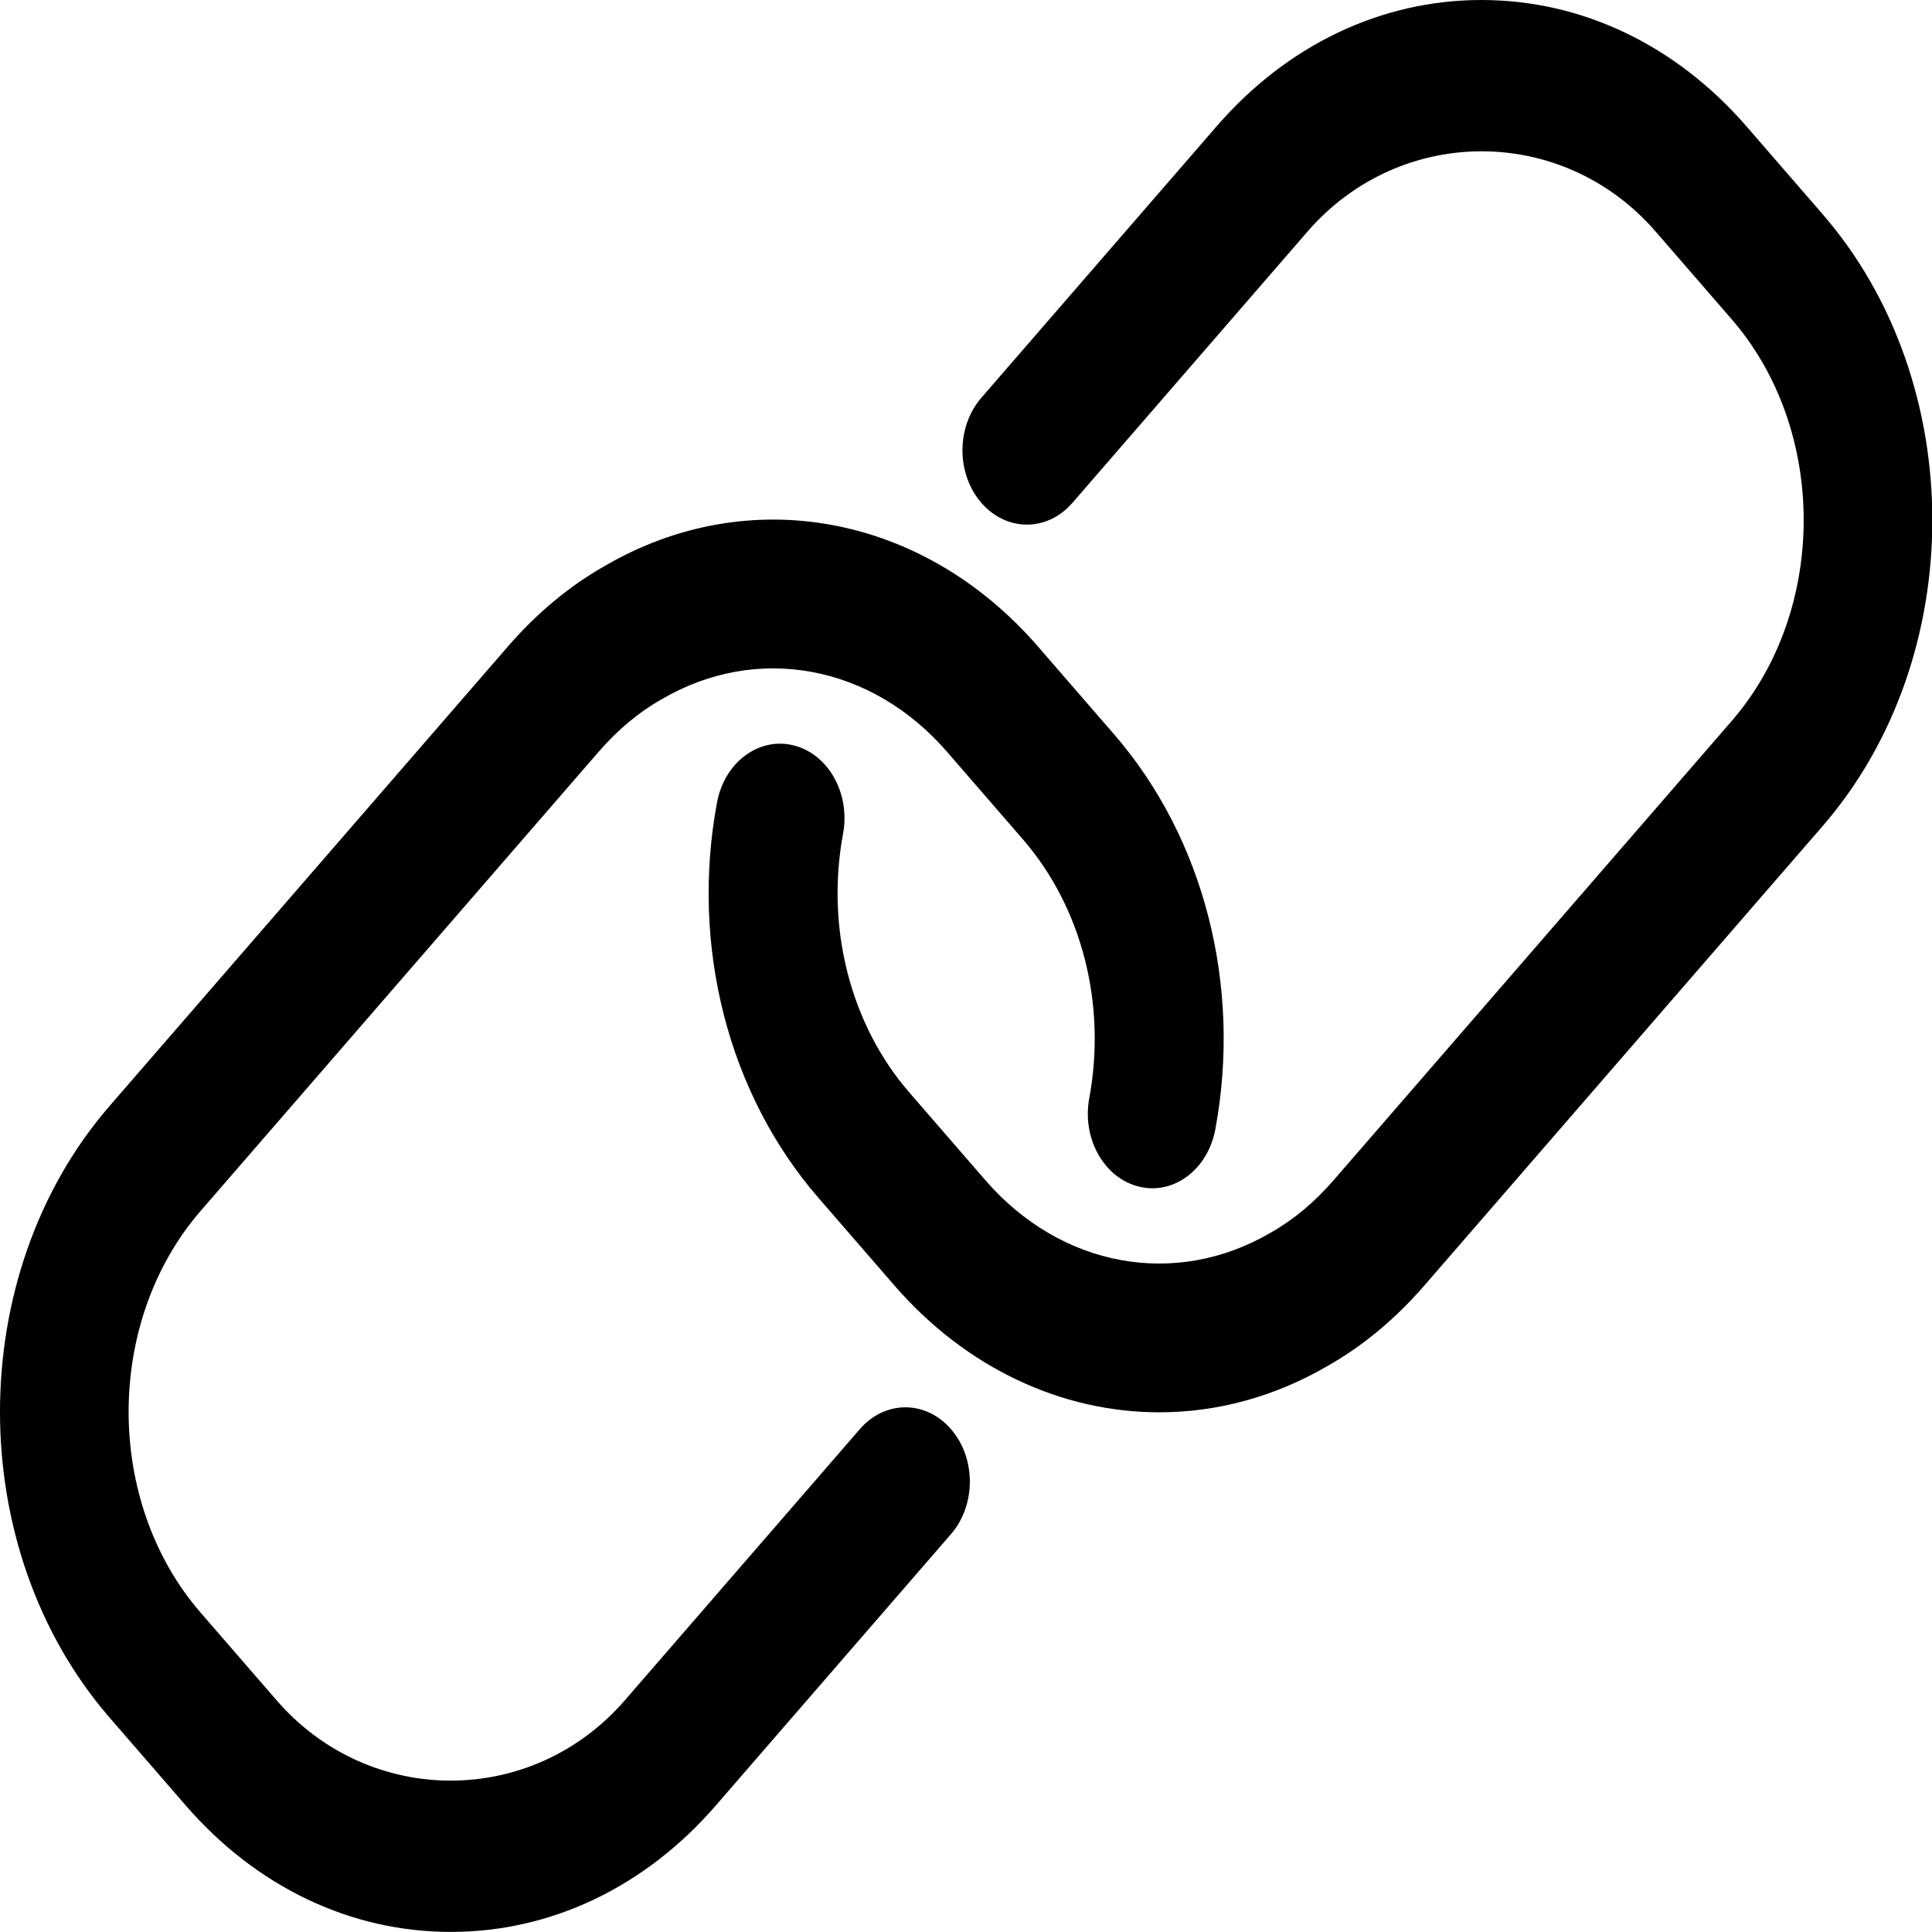
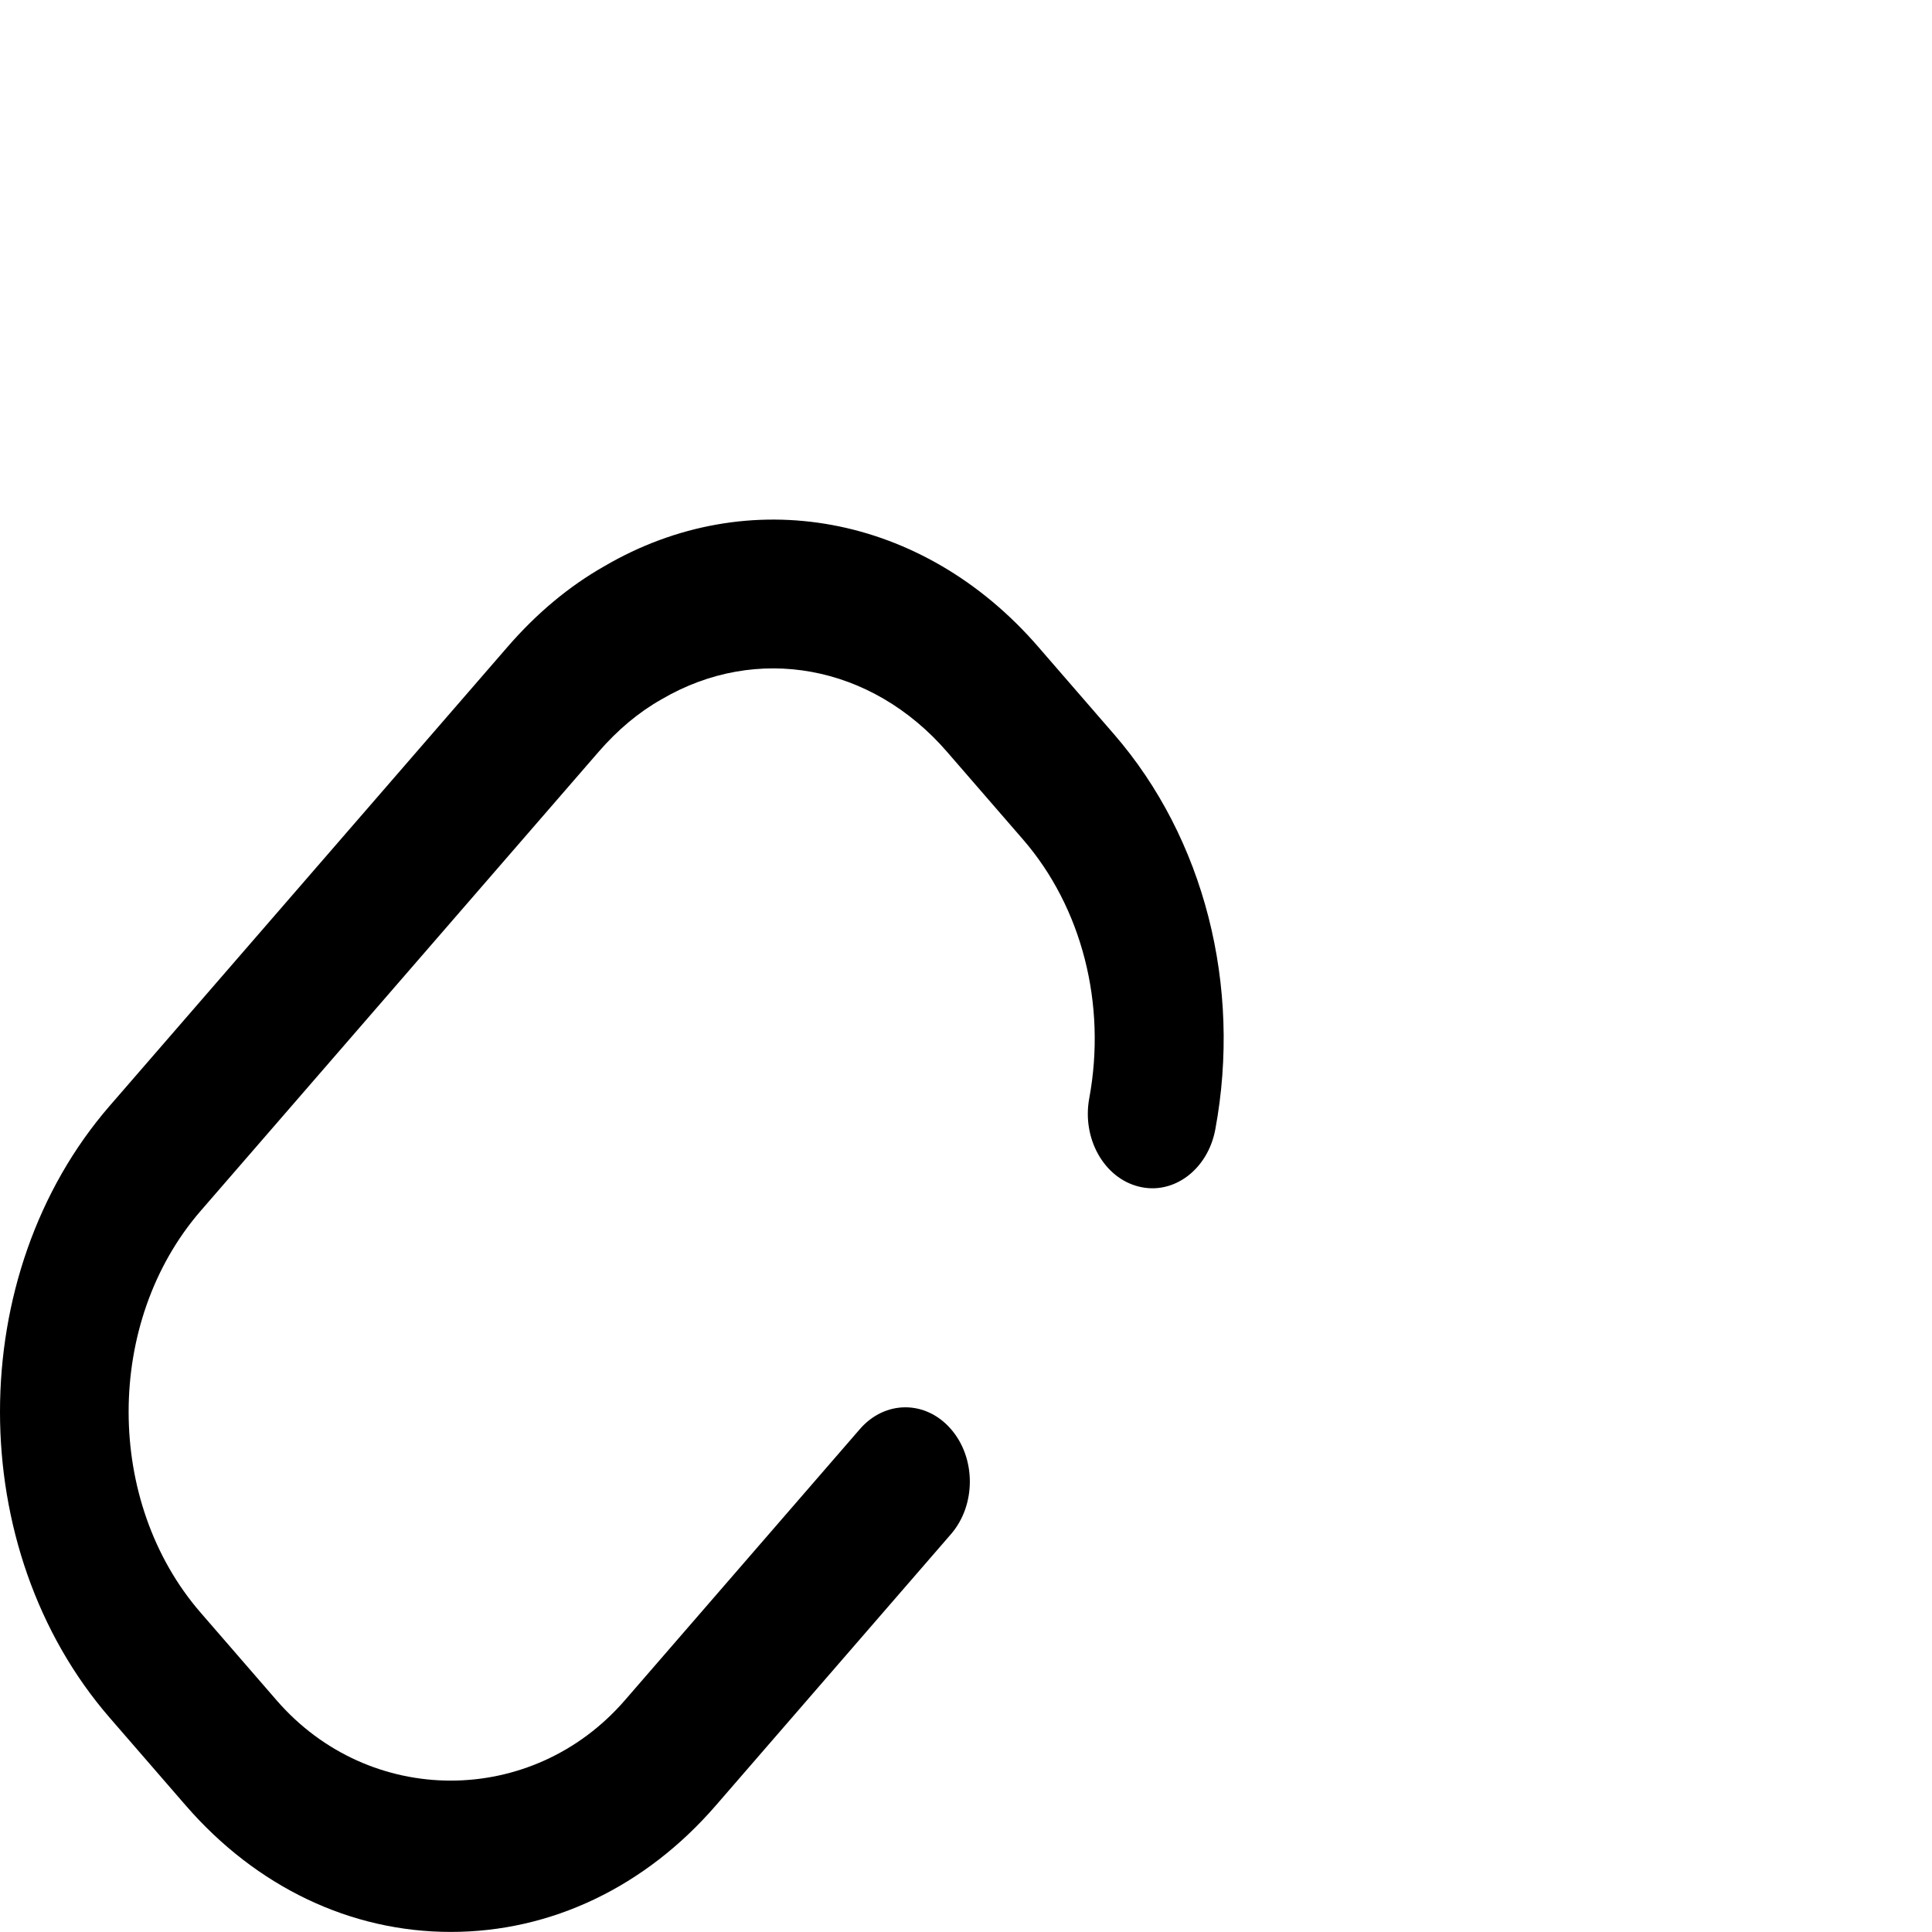
<svg xmlns="http://www.w3.org/2000/svg" viewBox="0 0 50 50">
  <g id="_x30_6_link" transform="matrix(1.667, 0, 0, 1.923, -1.668, -5.769)">
    <g>
      <g>
        <path d="m8 29c-1.557 0-3.019-.605-4.117-1.703l-1.18-1.18c-2.27-2.27-2.27-5.964 0-8.234l6.18-6.18c.453-.453.957-.816 1.498-1.082 2.238-1.136 4.95-.706 6.736 1.082l1.18 1.18c1.397 1.397 1.985 3.385 1.571 5.317-.116.54-.649.887-1.188.769-.54-.116-.884-.647-.769-1.188.271-1.266-.113-2.568-1.029-3.484l-1.18-1.18c-1.173-1.174-2.954-1.456-4.43-.706-.356.174-.68.41-.977.706l-6.18 6.18c-1.49 1.491-1.49 3.916 0 5.406l1.18 1.18c1.441 1.441 3.965 1.441 5.406 0l3.649-3.65c.391-.391 1.023-.391 1.414 0 .391.39.391 1.023 0 1.414l-3.649 3.65c-1.096 1.098-2.558 1.703-4.115 1.703z" />
      </g>
      <g>
-         <path d="m18.998 22.007c-1.505 0-2.993-.588-4.115-1.71l-1.18-1.18c-1.397-1.397-1.985-3.385-1.571-5.317.116-.541.65-.885 1.188-.769.54.116.884.647.769 1.188-.271 1.266.113 2.568 1.029 3.484l1.18 1.18c1.173 1.174 2.954 1.456 4.43.706.356-.174.68-.41.977-.706l6.18-6.18c1.49-1.491 1.49-3.916 0-5.406l-1.18-1.18c-1.441-1.441-3.965-1.441-5.406 0l-3.649 3.65c-.391.391-1.023.391-1.414 0-.391-.39-.391-1.023 0-1.414l3.649-3.65c1.096-1.098 2.558-1.703 4.115-1.703s3.019.605 4.117 1.703l1.18 1.18c2.27 2.27 2.27 5.964 0 8.234l-6.18 6.18c-.453.453-.957.816-1.498 1.082-.832.422-1.729.628-2.621.628z" />
-       </g>
+         </g>
    </g>
  </g>
</svg>